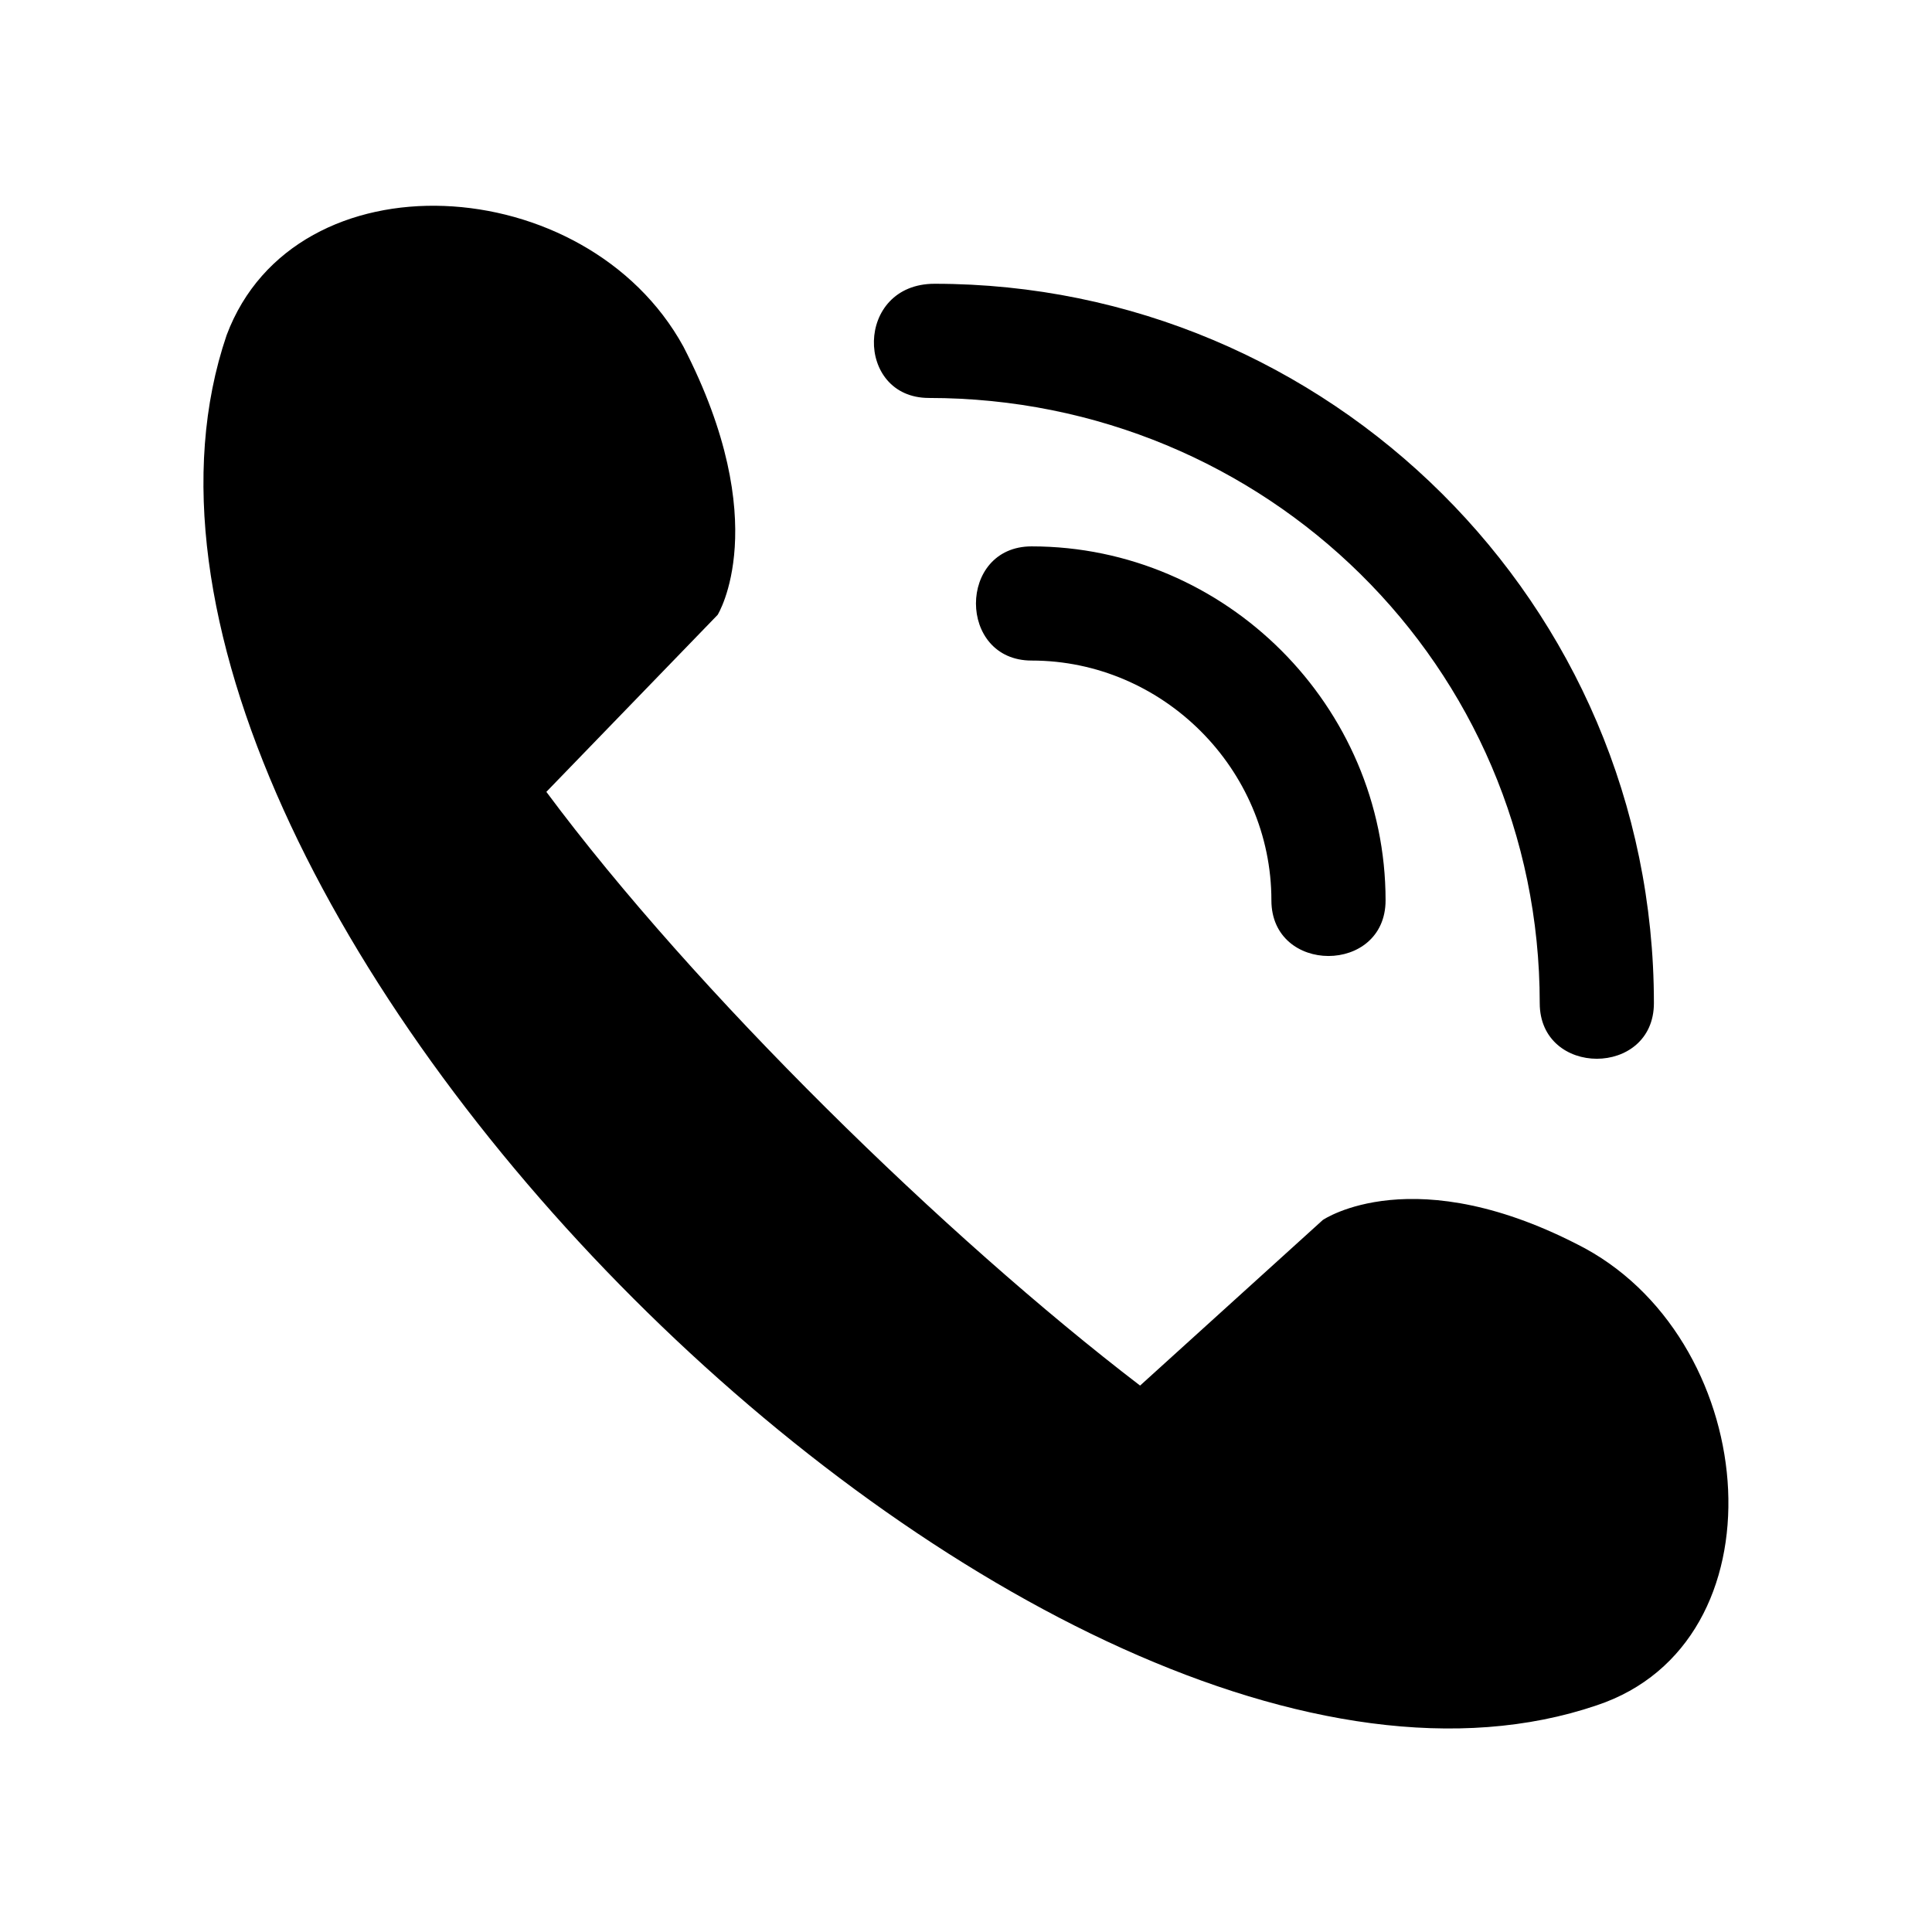
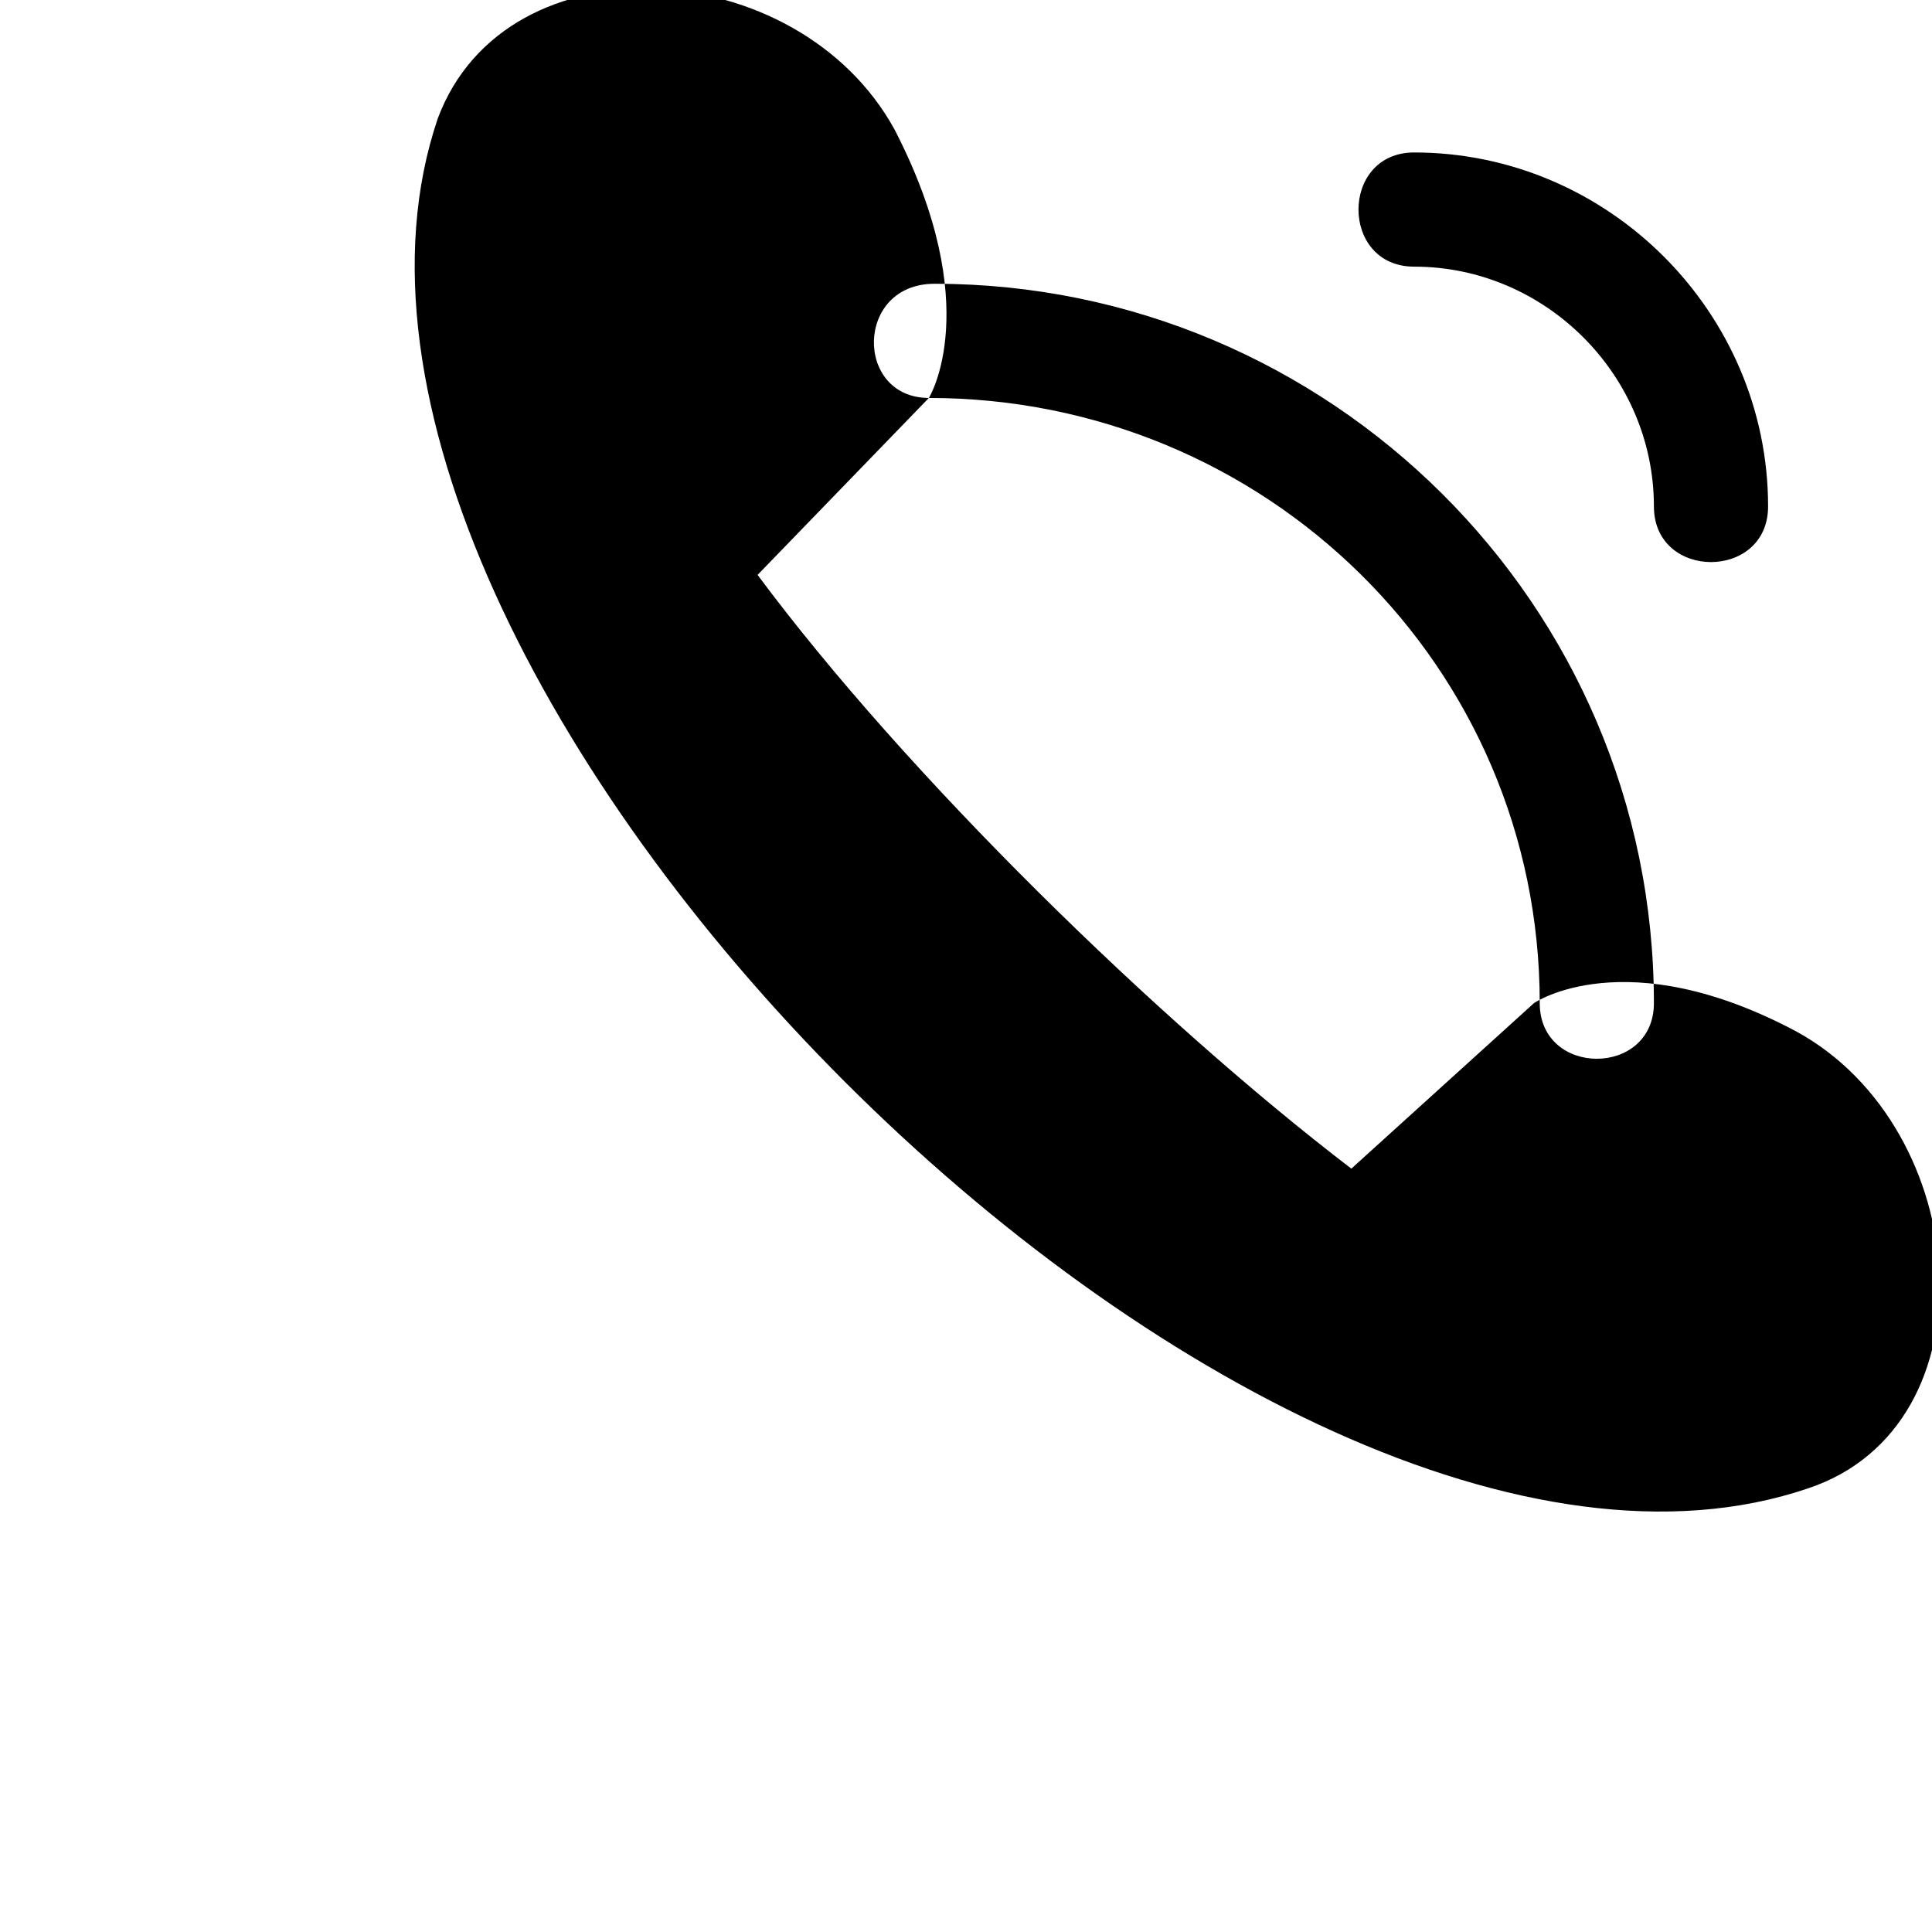
<svg xmlns="http://www.w3.org/2000/svg" fill="#000000" width="800px" height="800px" version="1.1" viewBox="144 144 512 512">
-   <path d="m390.16 249.46c-19.668 0-19.668-30.258 1.512-30.258 104.39 0 190.63 84.727 190.63 190.63 0 19.668-30.258 19.668-30.258 0 0-89.262-72.621-160.37-161.88-160.37zm-101.37 104.39 45.387-46.902s15.129-24.207-9.078-71.109c-25.719-46.902-102.88-51.441-121.04-3.027-49.926 146.75 216.35 413.03 363.11 363.11 49.926-16.641 43.875-95.316-3.027-121.04-45.387-24.207-69.594-7.566-69.594-7.566l-48.414 43.875c-51.441-39.336-118.01-104.39-157.35-157.35zm128.6-34.797c-19.668 0-19.668-30.258 0-30.258 51.441 0 93.801 42.363 93.801 93.801 0 19.668-30.258 19.668-30.258 0 0-34.797-28.746-63.543-63.543-63.543z" />
+   <path d="m390.16 249.46c-19.668 0-19.668-30.258 1.512-30.258 104.39 0 190.63 84.727 190.63 190.63 0 19.668-30.258 19.668-30.258 0 0-89.262-72.621-160.37-161.88-160.37zs15.129-24.207-9.078-71.109c-25.719-46.902-102.88-51.441-121.04-3.027-49.926 146.75 216.35 413.03 363.11 363.11 49.926-16.641 43.875-95.316-3.027-121.04-45.387-24.207-69.594-7.566-69.594-7.566l-48.414 43.875c-51.441-39.336-118.01-104.39-157.35-157.35zm128.6-34.797c-19.668 0-19.668-30.258 0-30.258 51.441 0 93.801 42.363 93.801 93.801 0 19.668-30.258 19.668-30.258 0 0-34.797-28.746-63.543-63.543-63.543z" />
</svg>